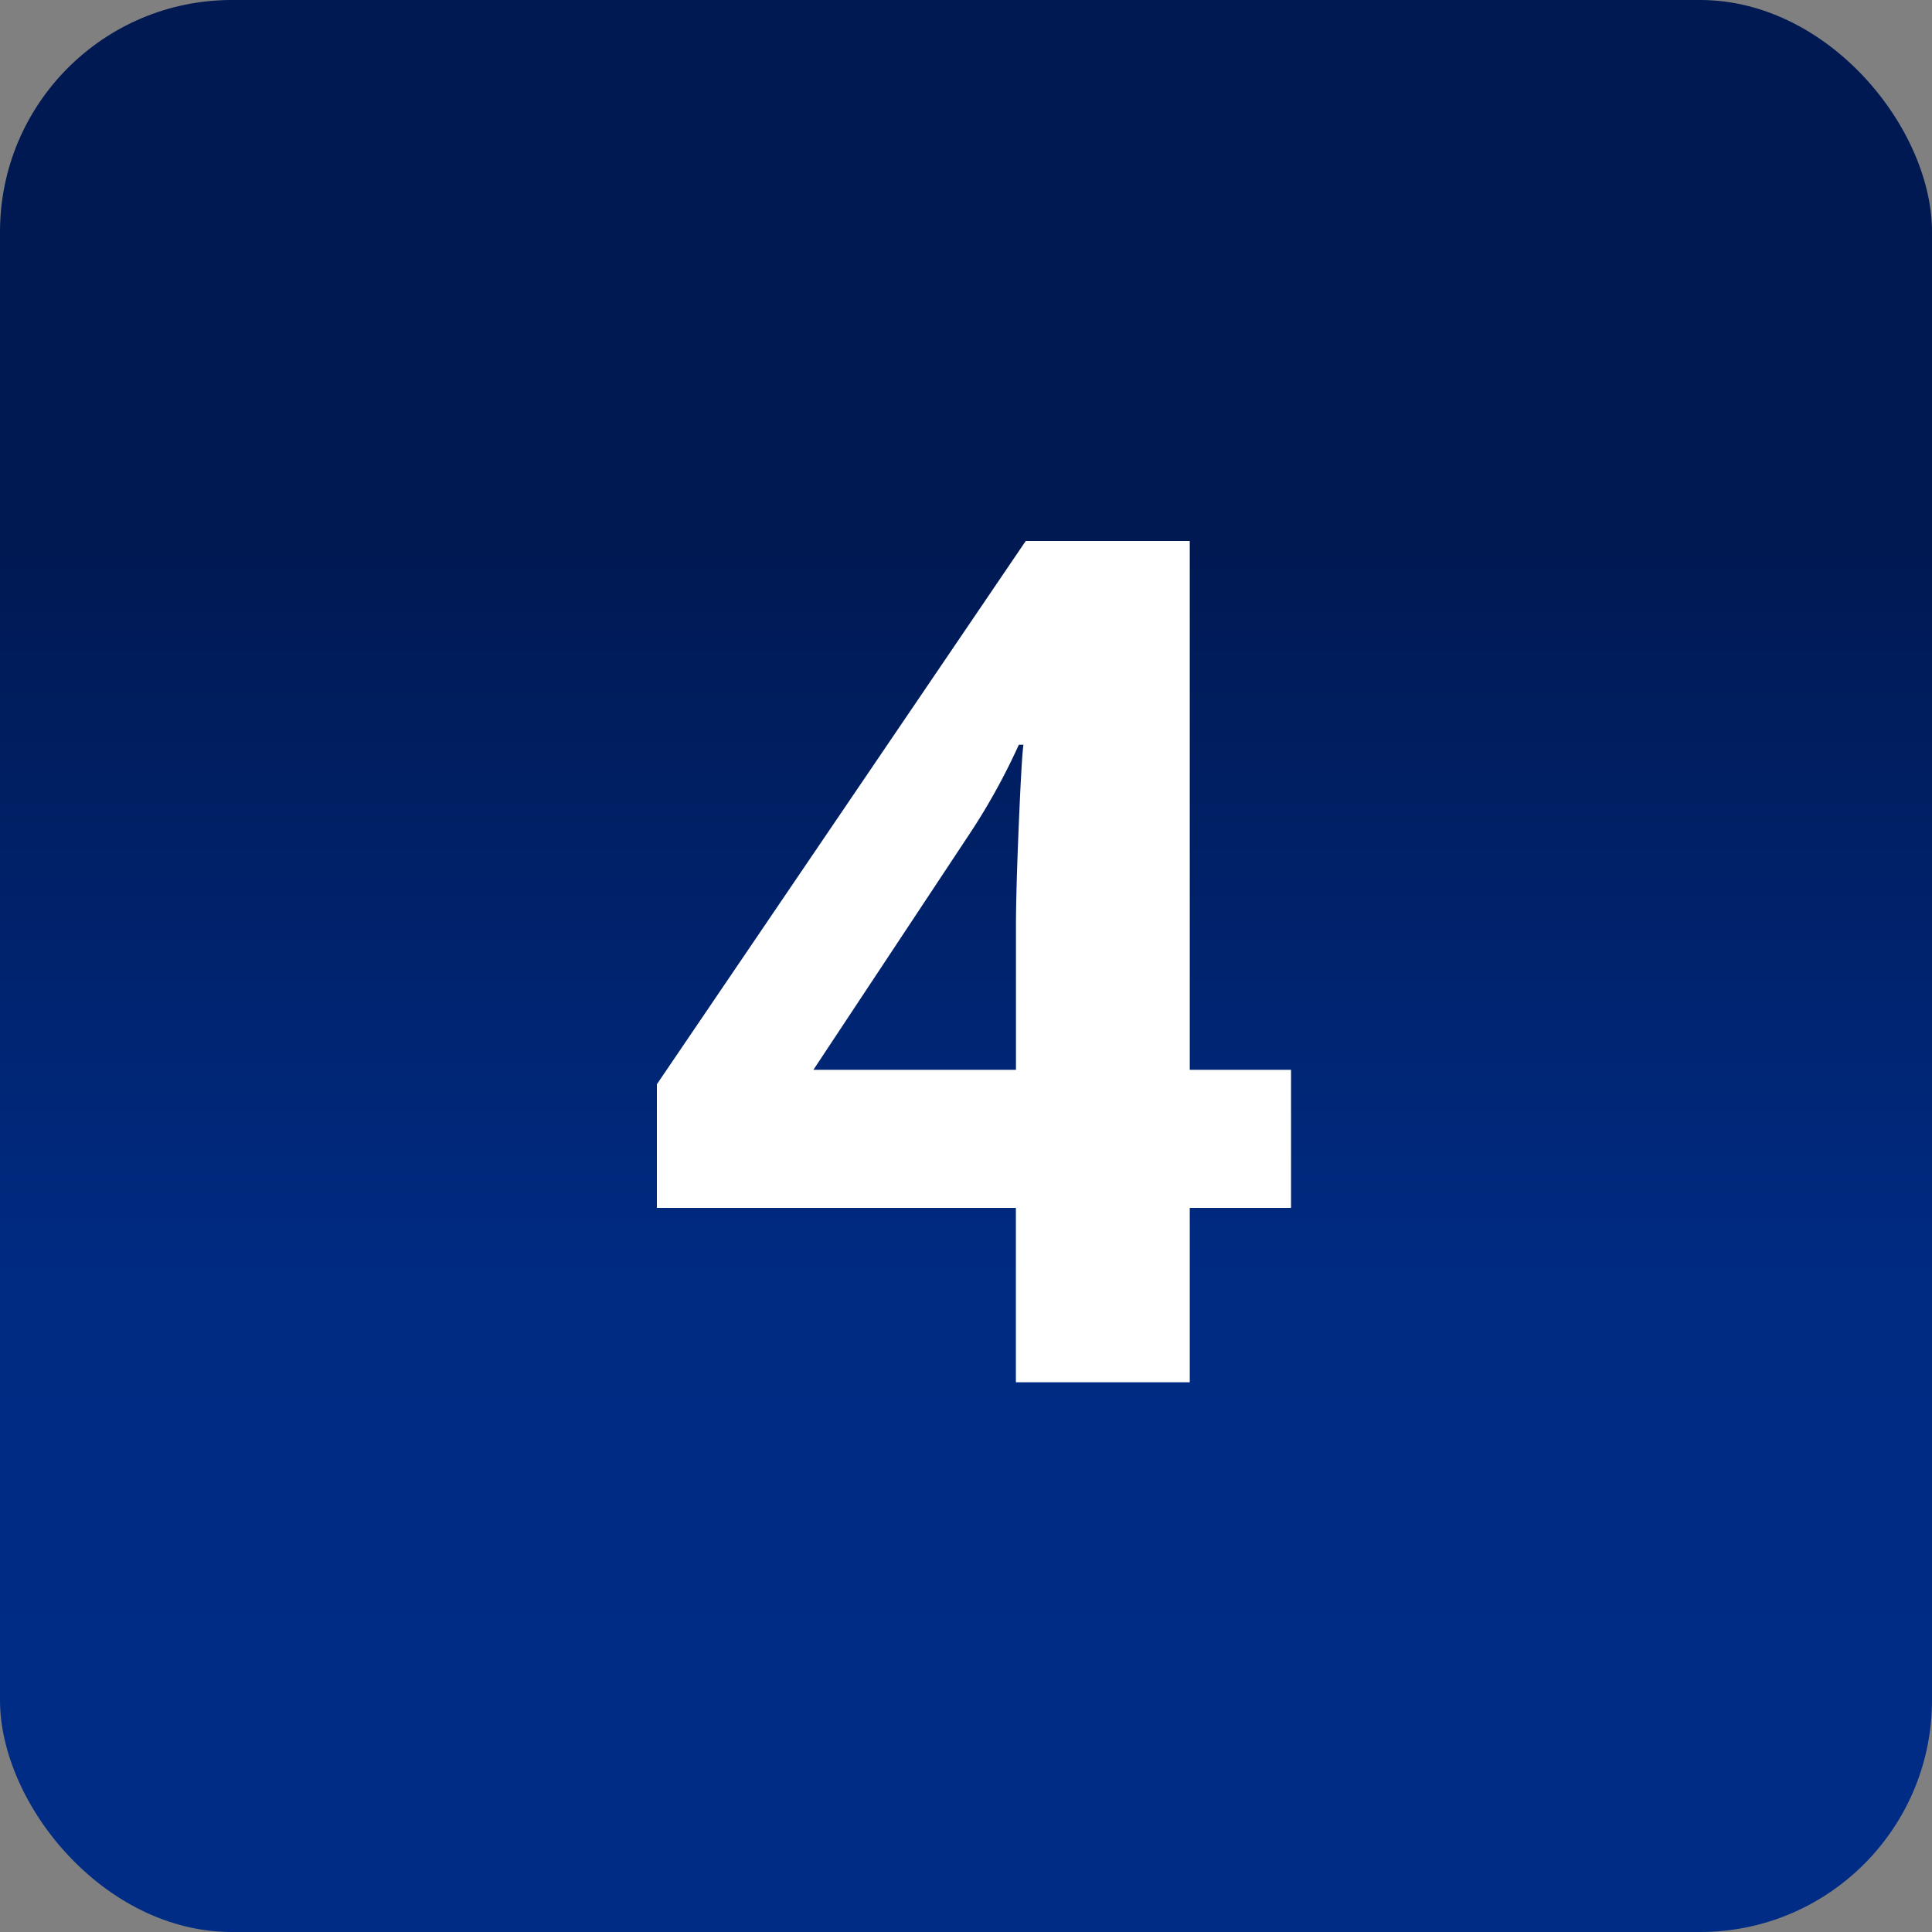
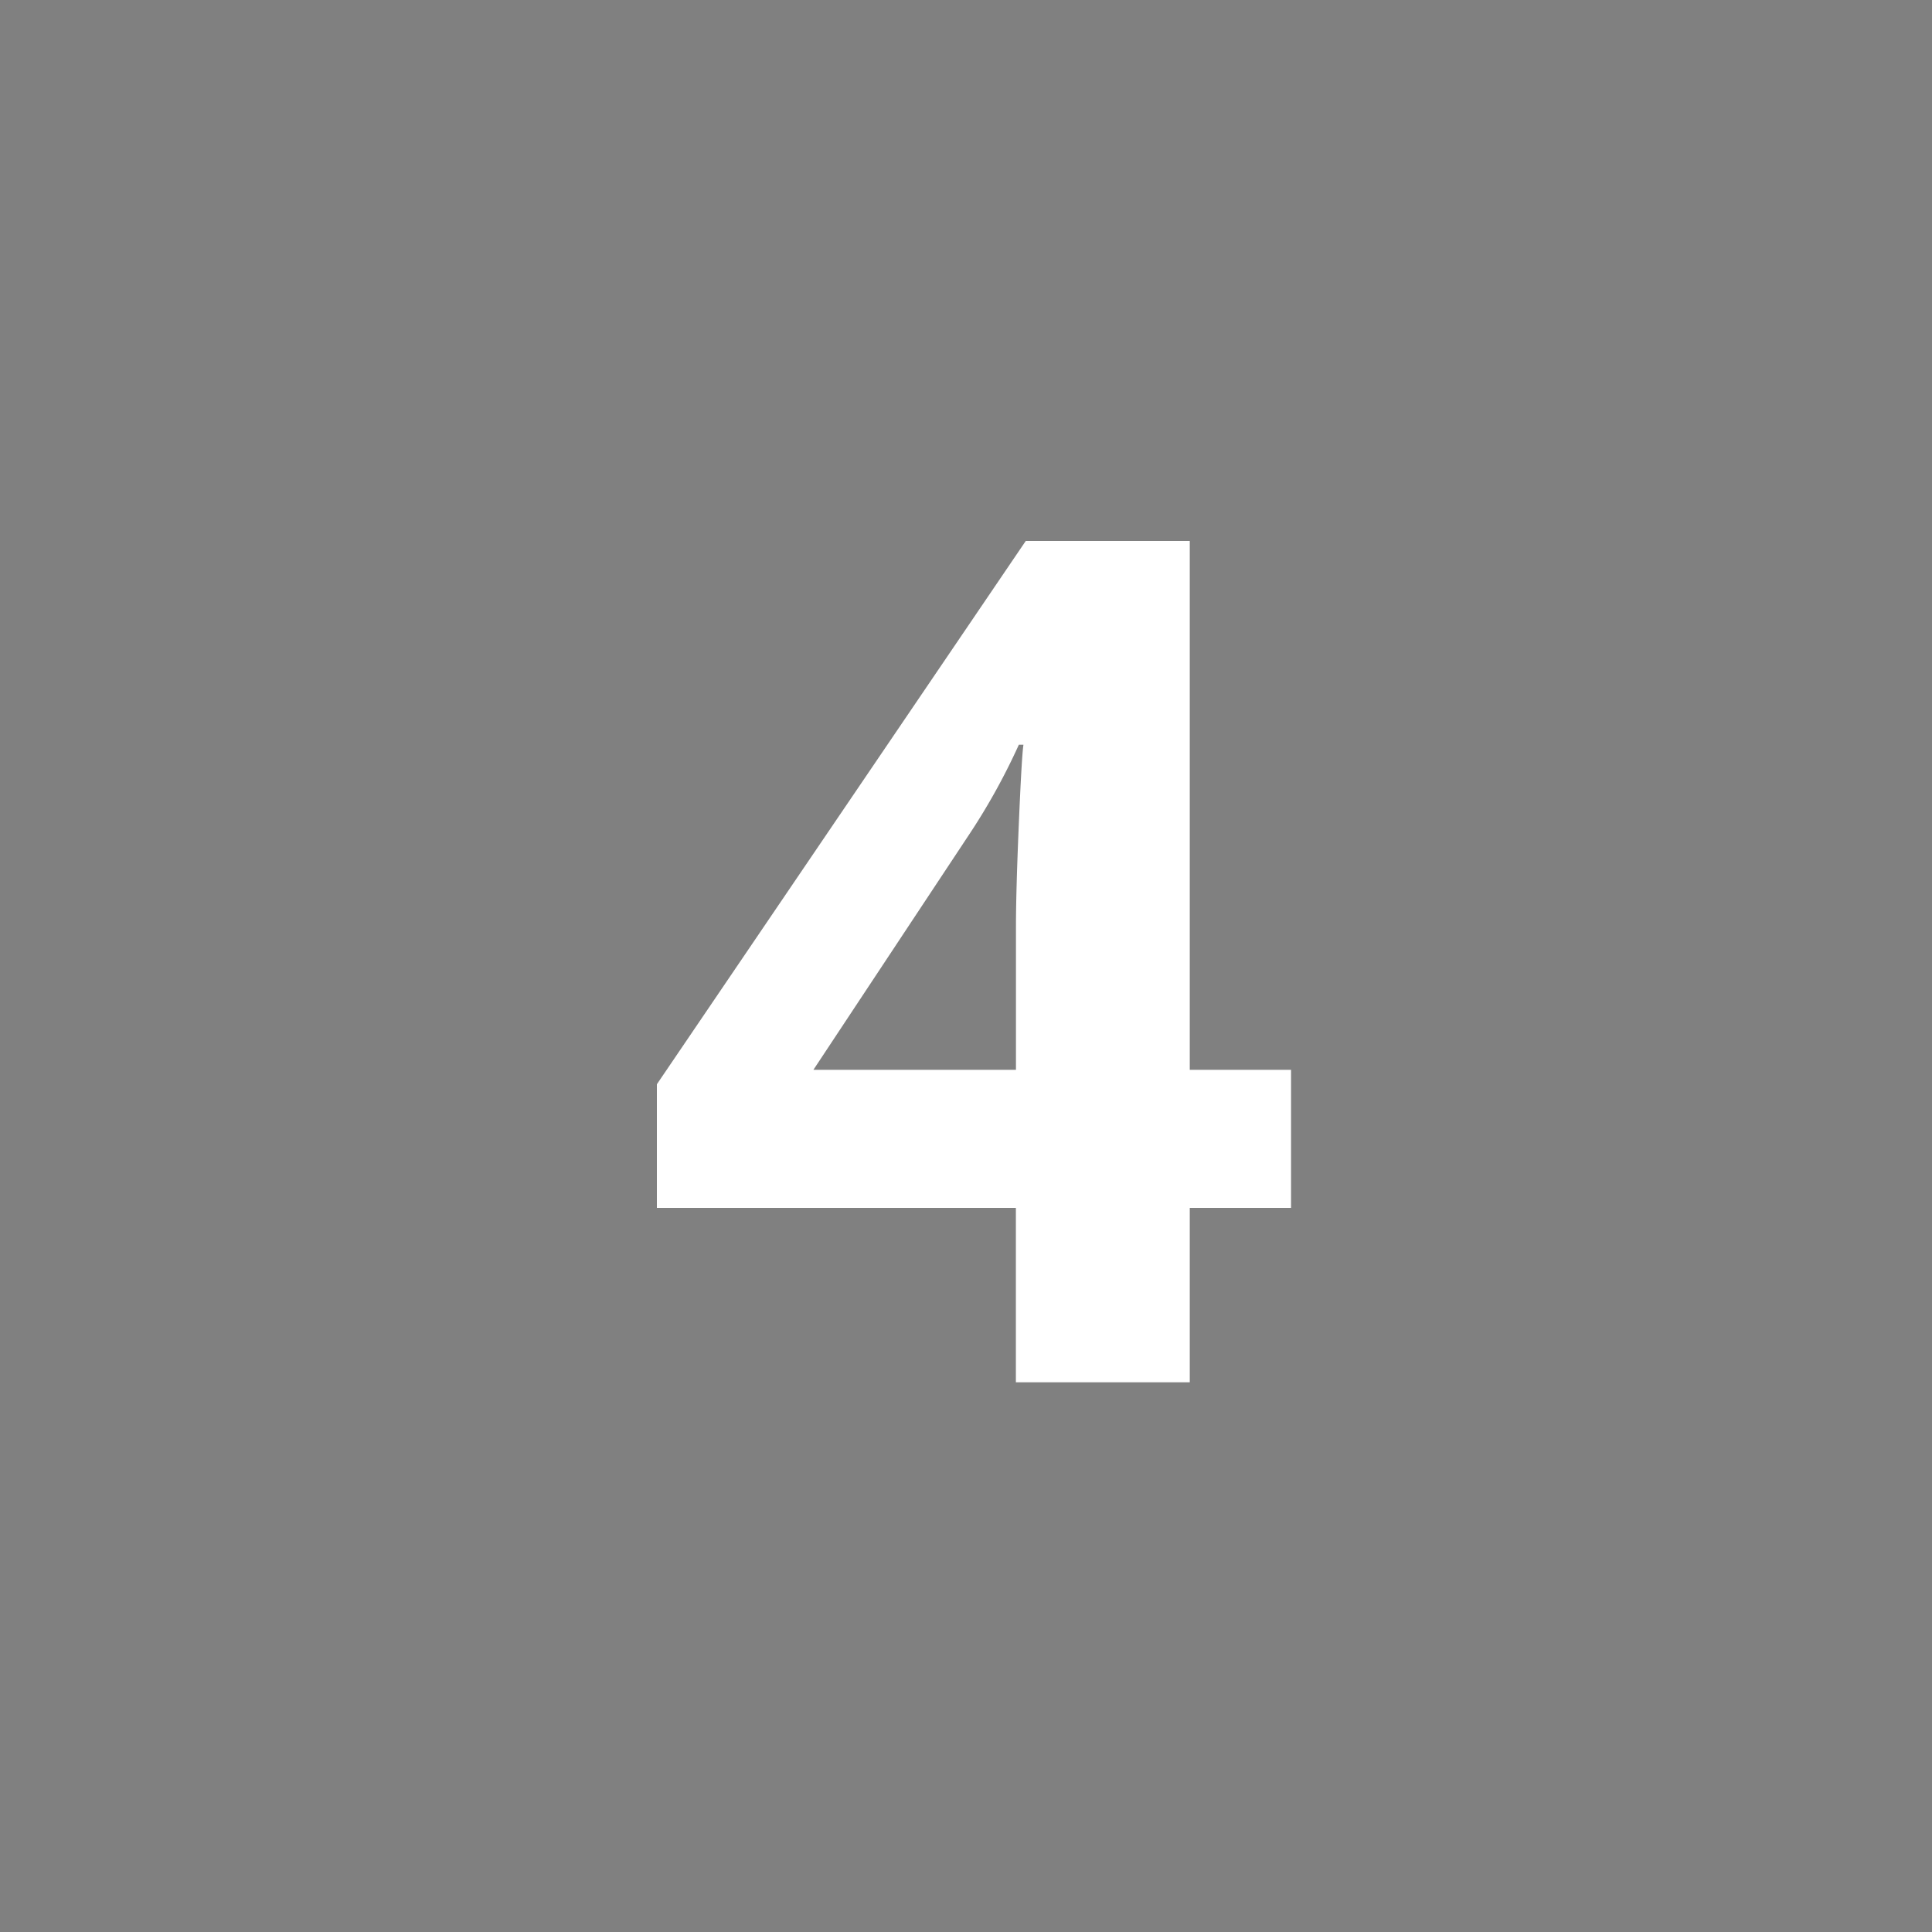
<svg xmlns="http://www.w3.org/2000/svg" width="100" height="100" viewBox="0 0 100 100">
  <rect x="0" y="0" width="100" height="100" fill="#808080" stroke="none" />
  <defs>
    <linearGradient id="linear-gradient" x1="0.5" x2="0.5" y2="1" gradientUnits="objectBoundingBox">
      <stop offset="0" stop-color="#001953" />
      <stop offset="0.286" stop-color="#001953" />
      <stop offset="0.665" stop-color="#002b83" />
      <stop offset="1" stop-color="#002c86" />
    </linearGradient>
  </defs>
  <g id="Group_3163" data-name="Group 3163" transform="translate(12629 3505)">
    <g id="Group_3153" data-name="Group 3153" transform="translate(-15459 -16694)">
-       <rect id="Rectangle_4478" data-name="Rectangle 4478" width="100" height="100" rx="12" transform="translate(2830 13189)" fill="url(#linear-gradient)" />
-     </g>
+       </g>
    <path id="Path_4926" data-name="Path 4926" d="M33.866-9.025H28.624V0h-9V-9.025H1.042v-6.4L20.135-43.546h8.489v27.373h5.242ZM19.628-16.173V-23.56q0-1.847.149-5.361T20.016-33h-.238a33.216,33.216,0,0,1-2.651,4.766L9.144-16.173Z" transform="translate(-12596.042 -3433.454)" fill="#fff" />
  </g>
</svg>